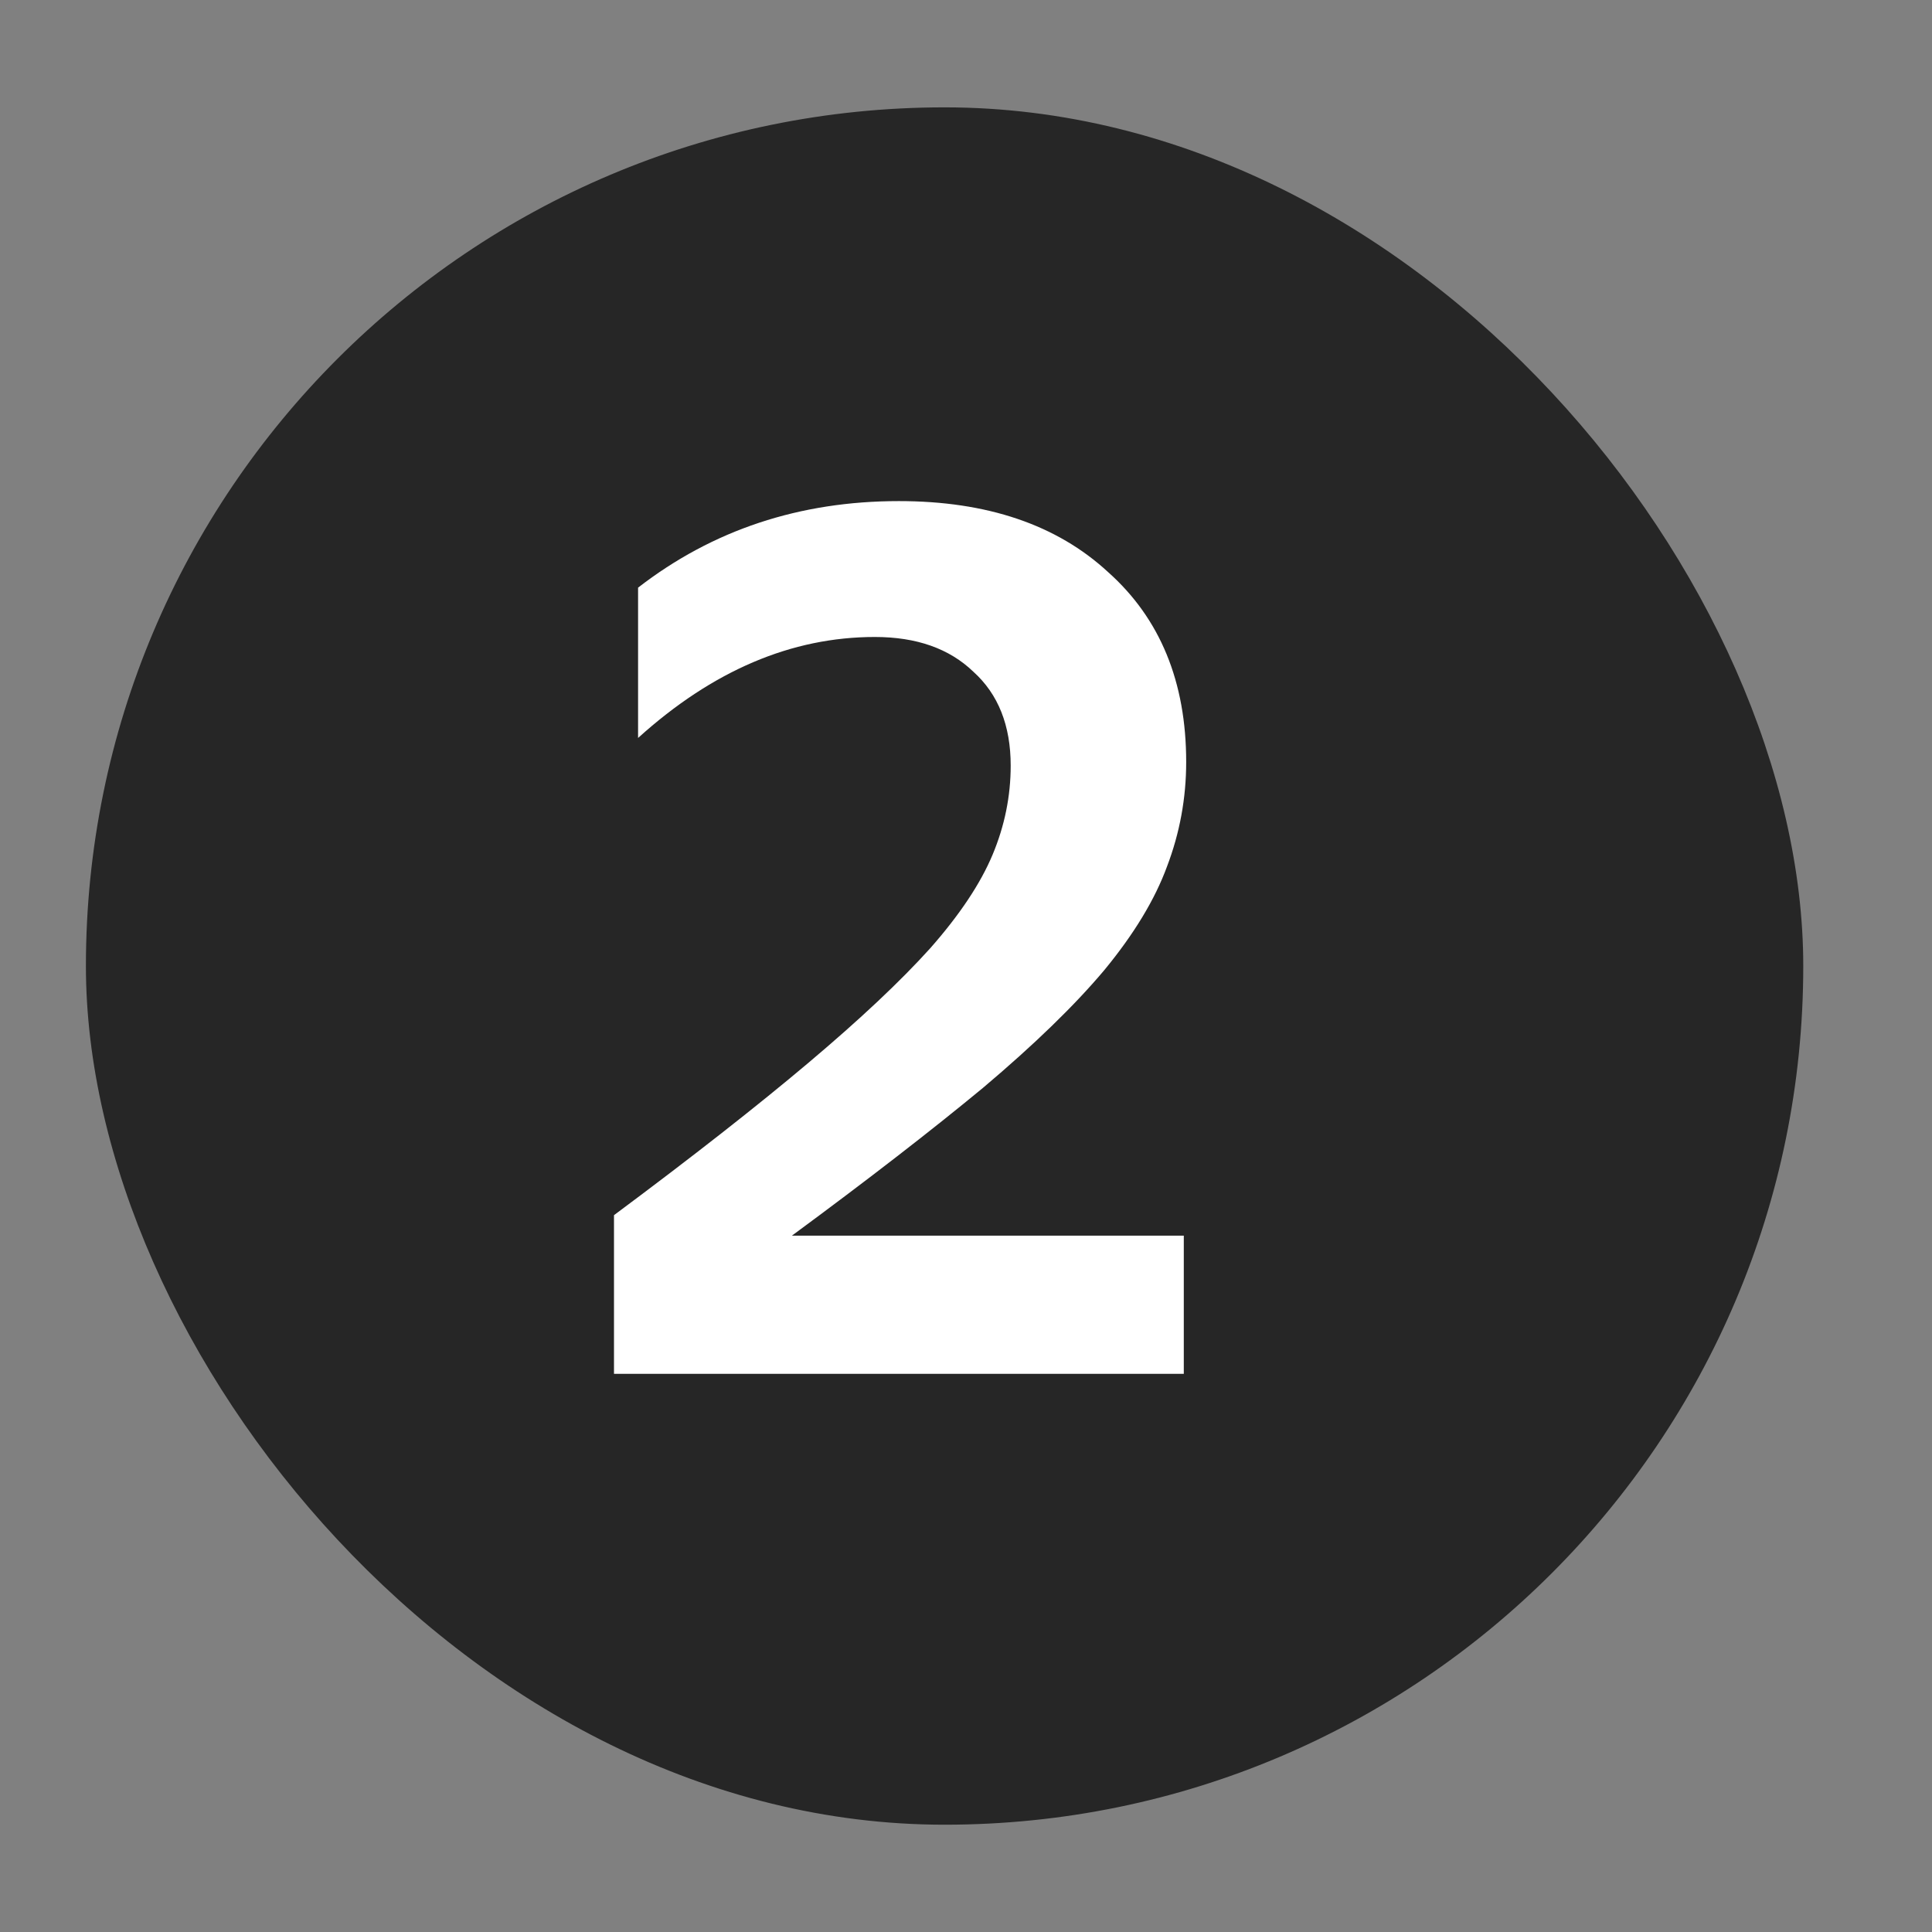
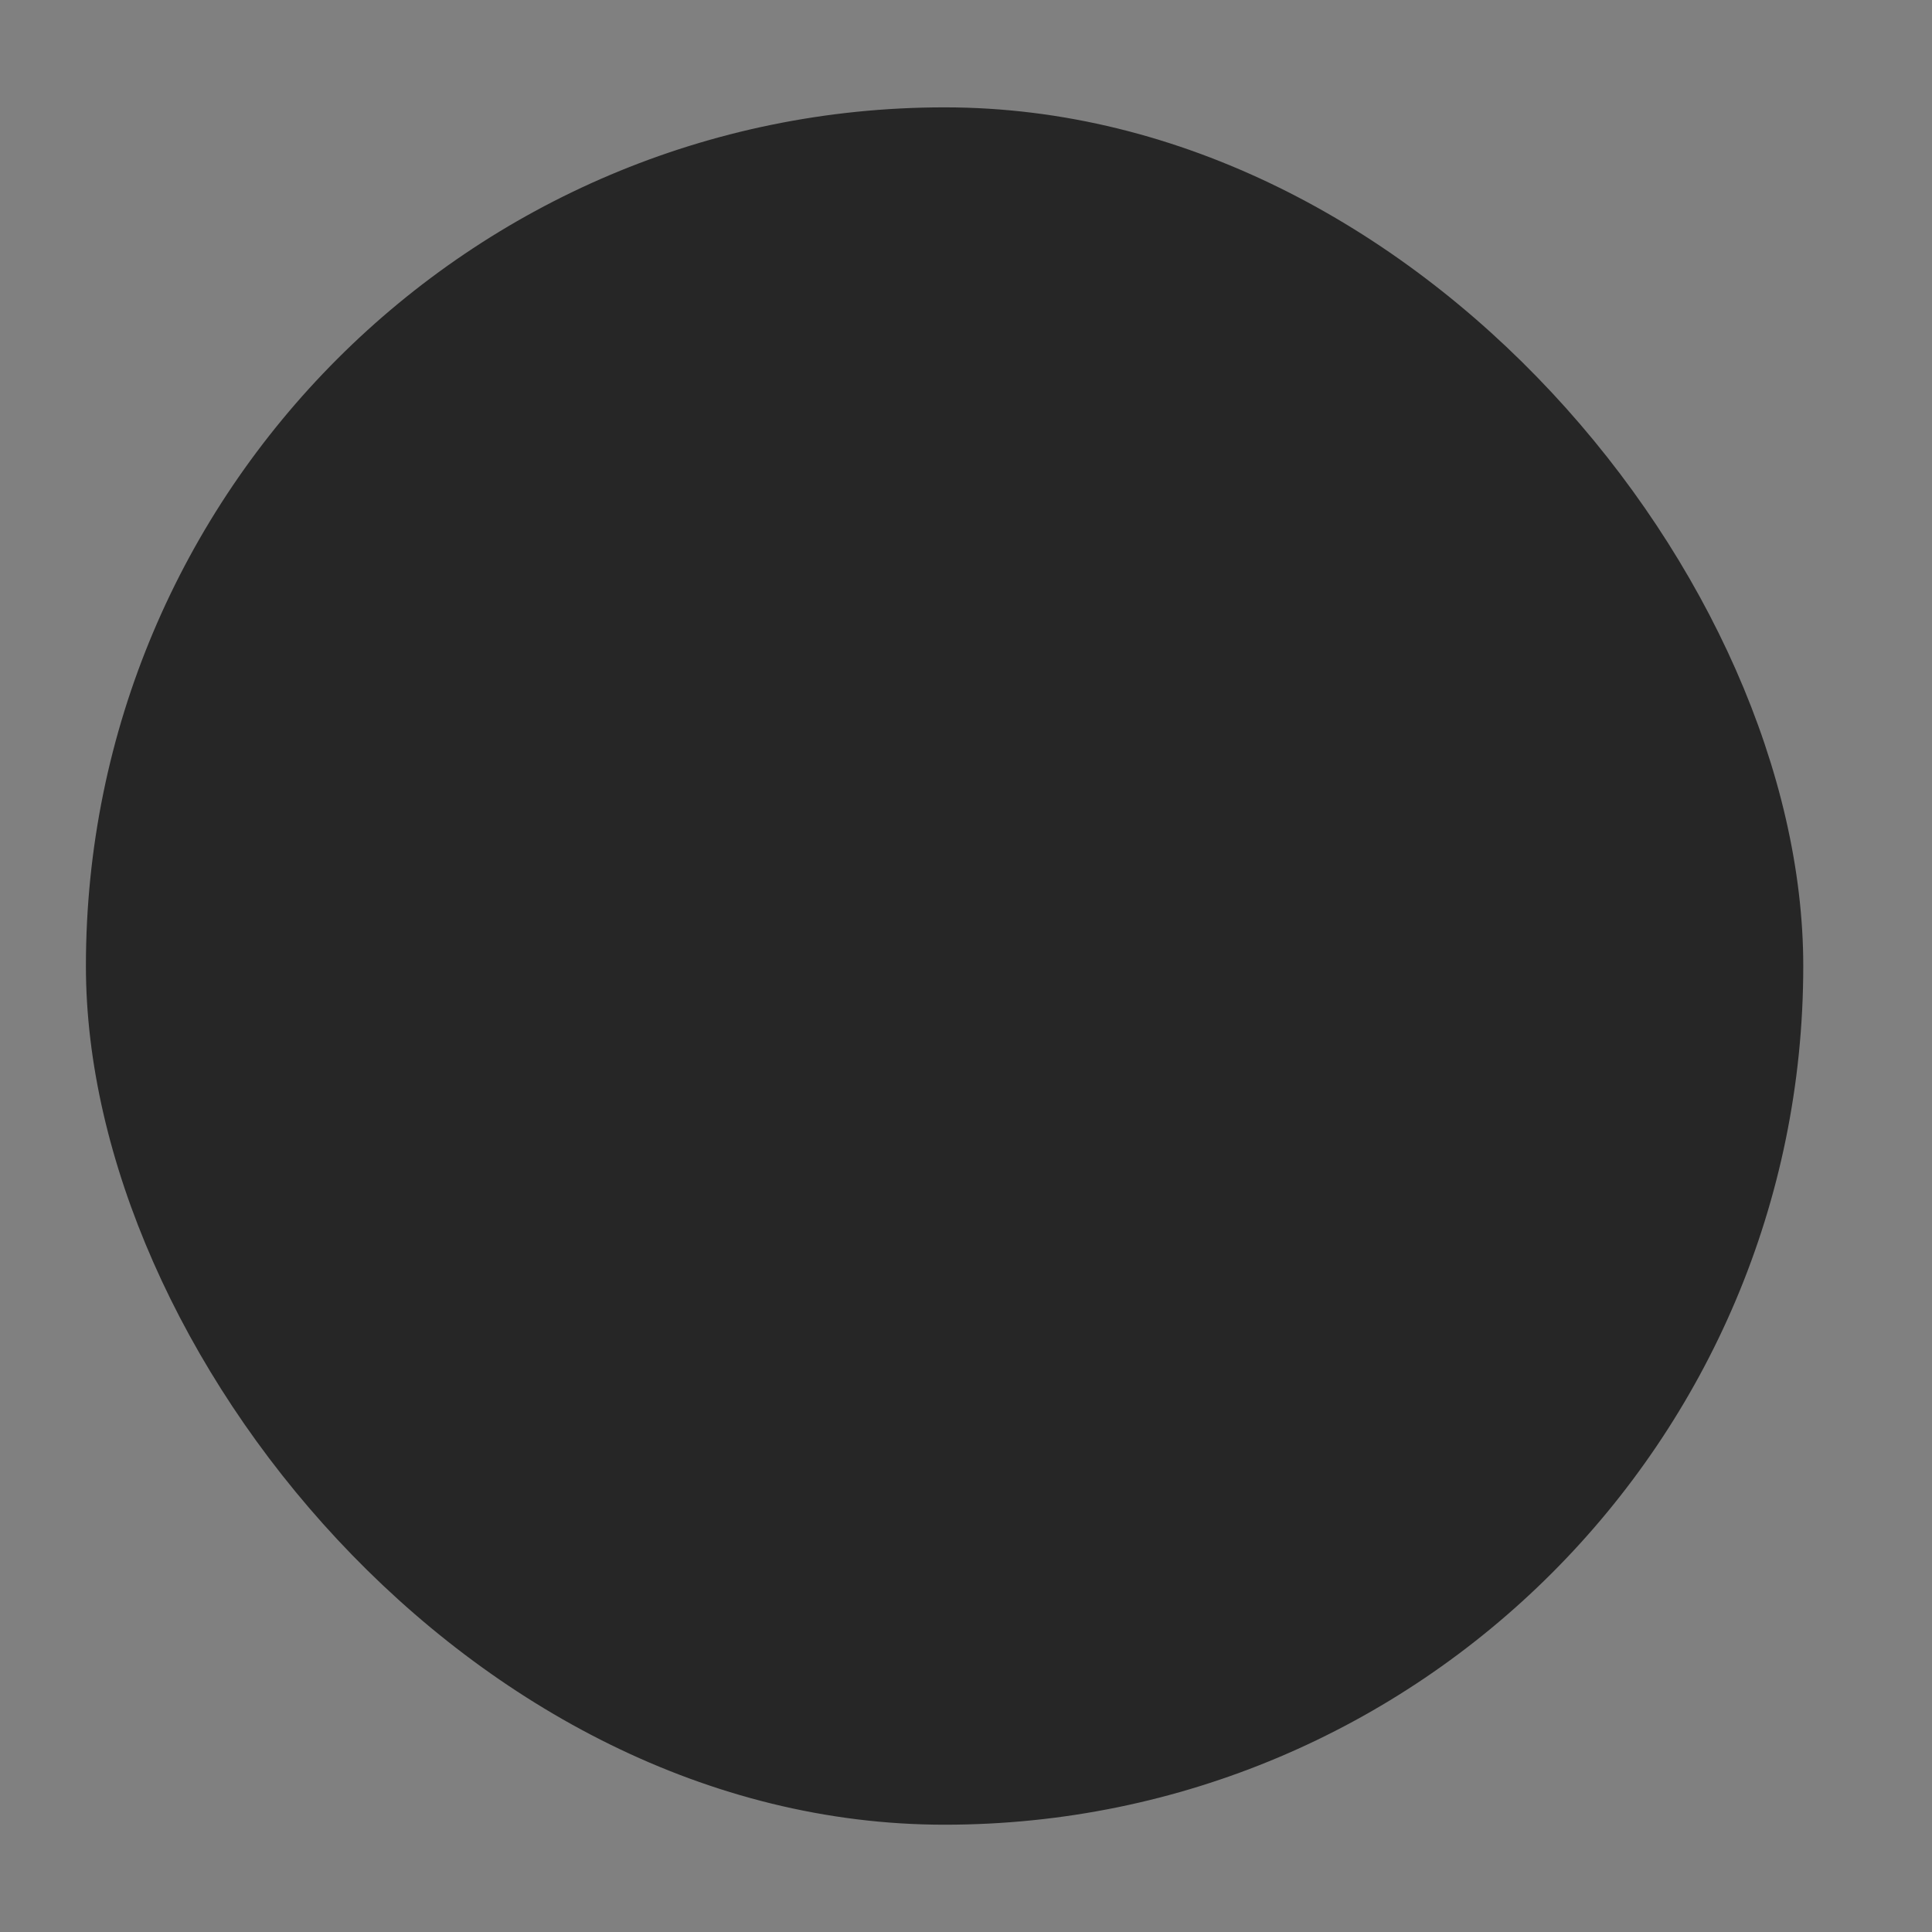
<svg xmlns="http://www.w3.org/2000/svg" width="30" height="30" viewBox="0 0 30 30" fill="none">
  <rect x="0" y="0" width="30" height="30" fill="#808080" stroke="none" />
  <rect x="1.334" y="1.667" width="26.667" height="26.667" rx="13.333" fill="#262626" />
-   <path d="M18.382 21.333H9.534V18.869C10.754 17.961 11.762 17.171 12.558 16.499C13.355 15.827 13.983 15.236 14.444 14.725C14.904 14.203 15.227 13.717 15.414 13.269C15.601 12.821 15.694 12.361 15.694 11.888C15.694 11.266 15.501 10.78 15.116 10.432C14.742 10.071 14.232 9.891 13.585 9.891C12.291 9.891 11.065 10.413 9.908 11.459V9.125C11.065 8.229 12.415 7.781 13.958 7.781C15.327 7.781 16.41 8.148 17.206 8.883C18.015 9.604 18.419 10.588 18.419 11.832C18.419 12.392 18.32 12.933 18.121 13.456C17.934 13.966 17.611 14.501 17.15 15.061C16.69 15.609 16.061 16.219 15.265 16.891C14.468 17.55 13.479 18.316 12.297 19.187H18.382V21.333Z" fill="white" />
</svg>